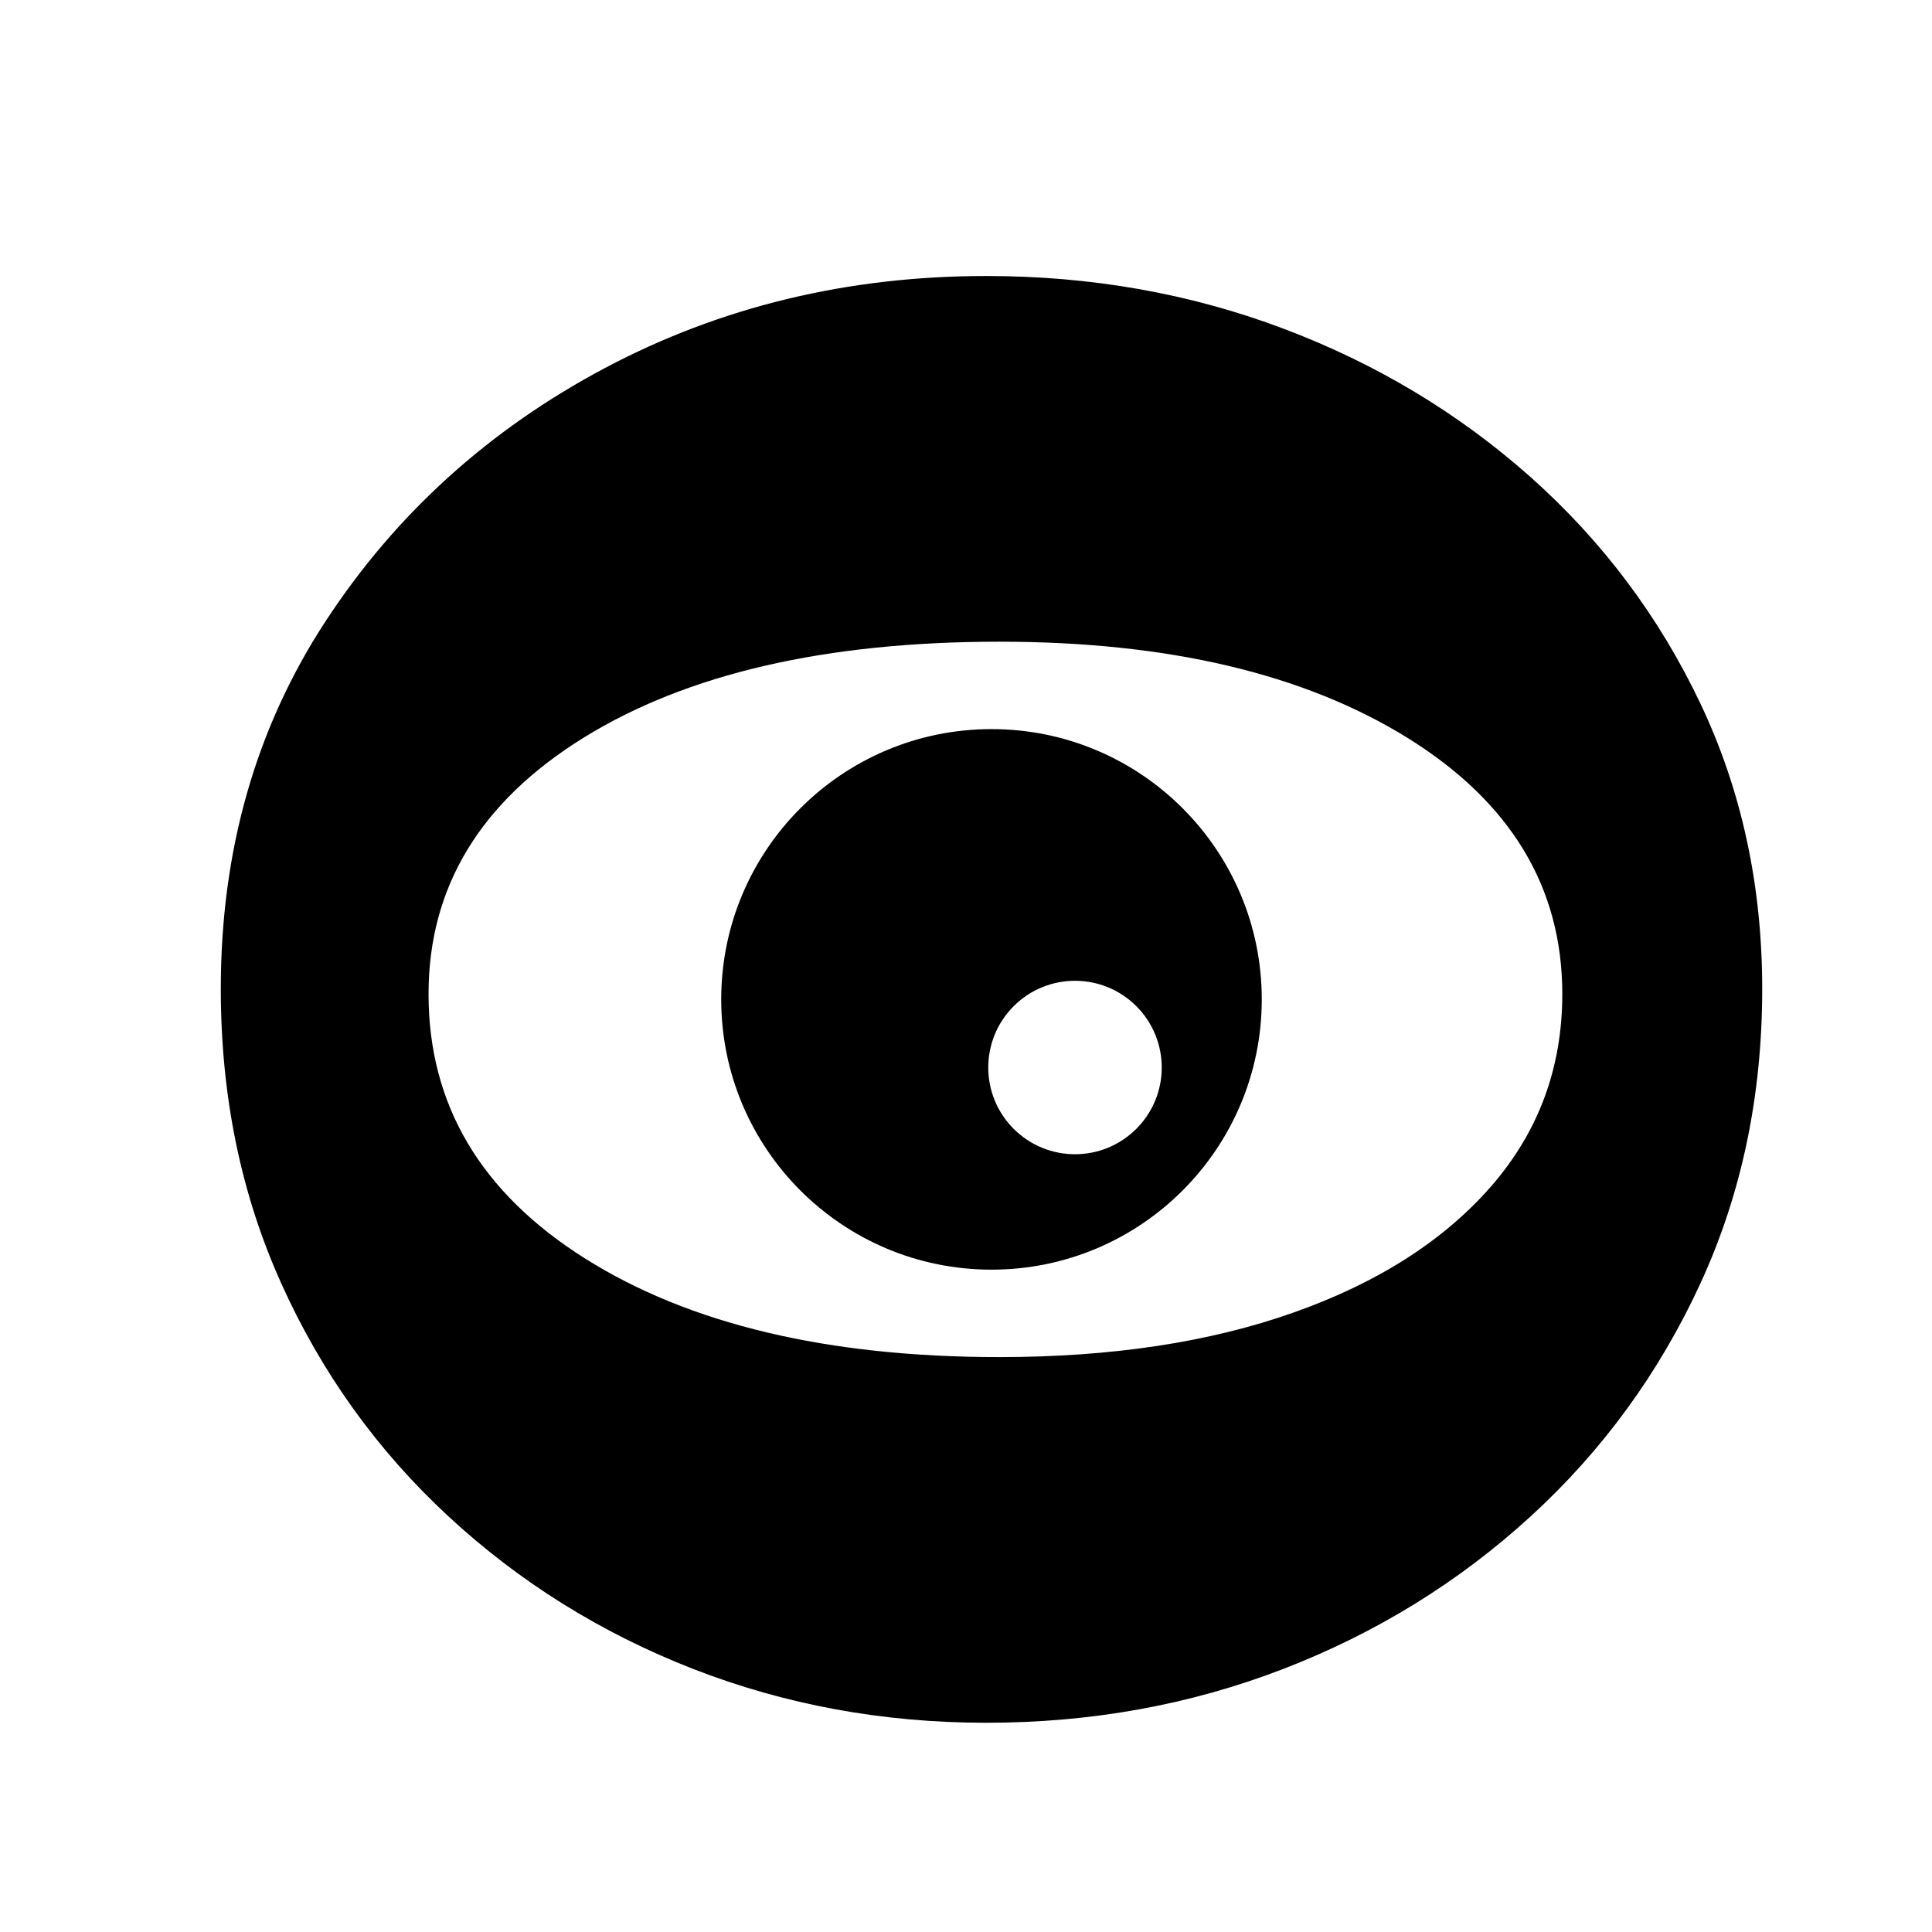
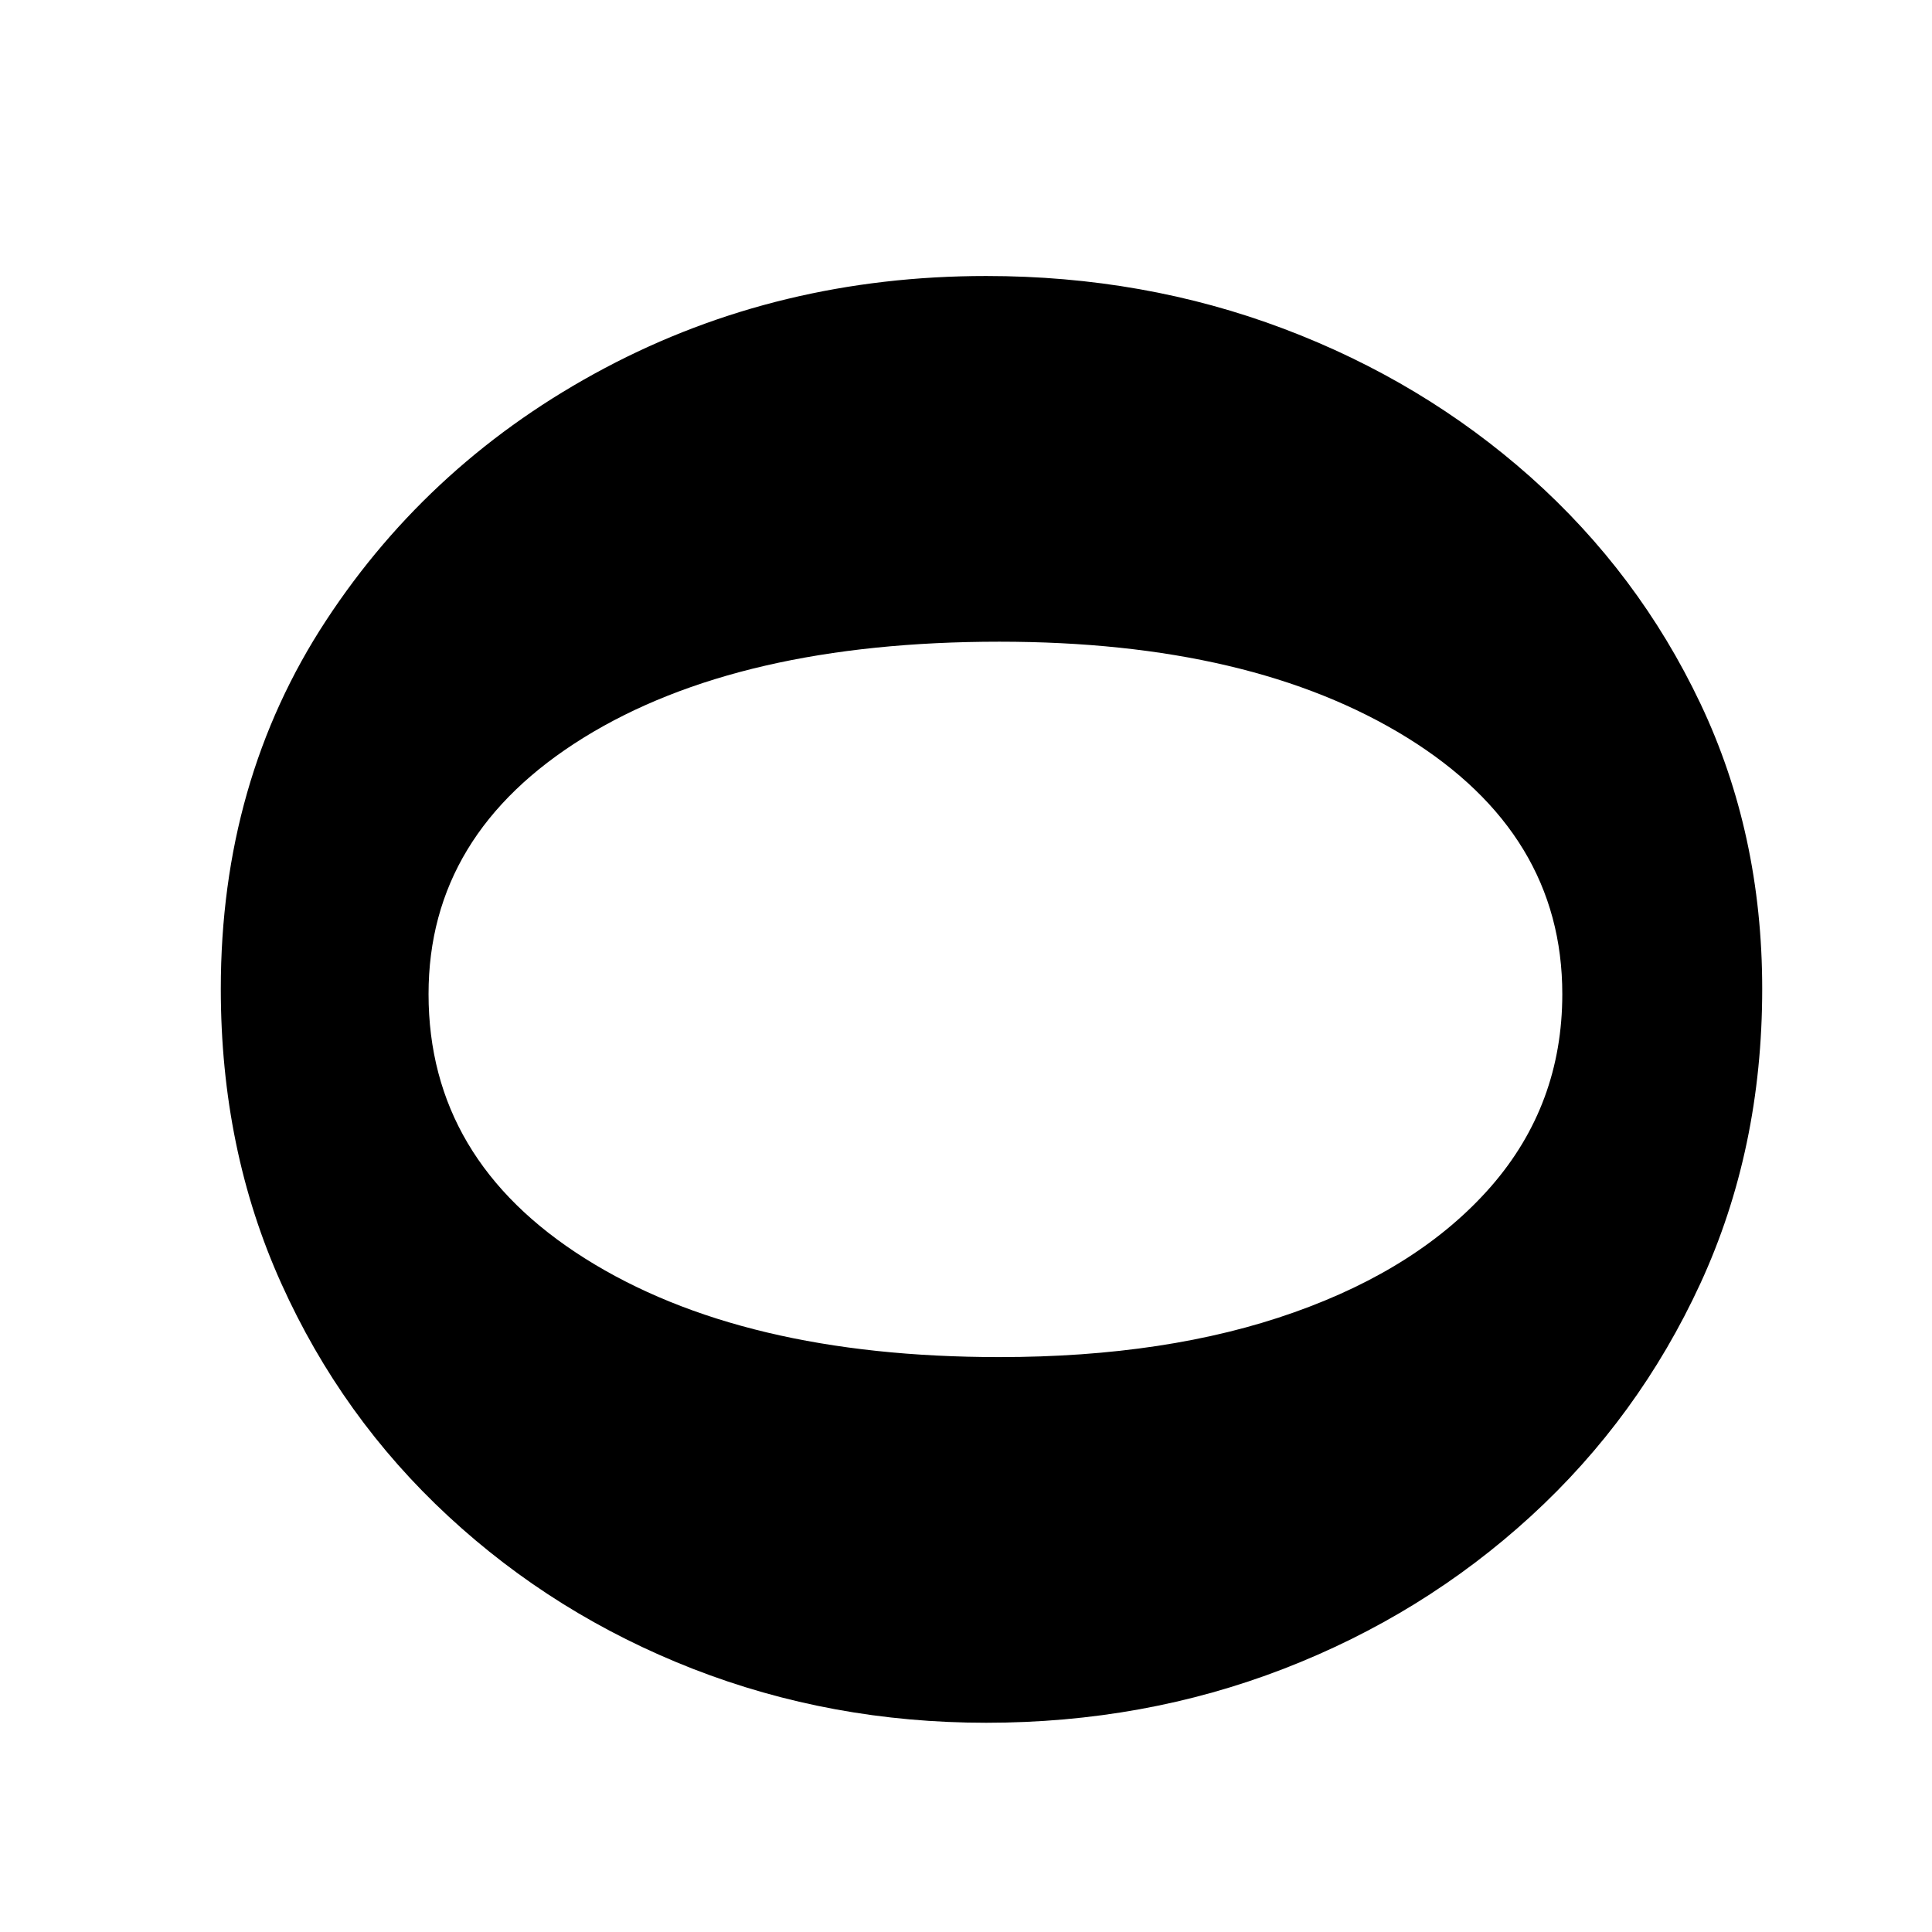
<svg xmlns="http://www.w3.org/2000/svg" xmlns:ns1="http://sodipodi.sourceforge.net/DTD/sodipodi-0.dtd" xmlns:ns2="http://www.inkscape.org/namespaces/inkscape" version="1.1" width="70" height="70">
  <svg width="70" height="70" version="1.1" id="SvgjsSvg1052" ns1:docname="favicon.svg" ns2:version="1.4.2 (ebf0e940, 2025-05-08)">
    <defs id="SvgjsDefs1051" />
    <ns1:namedview id="SvgjsSodipodi:namedview1050" pagecolor="#ffffff" bordercolor="#000000" borderopacity="0.25" ns2:showpageshadow="2" ns2:pageopacity="0.0" ns2:pagecheckerboard="0" ns2:deskcolor="#d1d1d1" ns2:zoom="1.36" ns2:cx="-12.132353" ns2:cy="10.294118" ns2:window-width="1568" ns2:window-height="803" ns2:window-x="1552" ns2:window-y="125" ns2:window-maximized="0" ns2:current-layer="svg2" />
    <path d="m 54.032,42.977 c -1.716,1.967 -4.099,3.494 -7.148,4.573 -3.051,1.083 -6.609,1.62 -10.675,1.62 -6.228,0 -11.231,-1.191 -15.011,-3.572 -3.78,-2.382 -5.671,-5.573 -5.671,-9.581 0,-3.875 1.873,-6.969 5.623,-9.292 C 24.899,24.407 29.92,23.25 36.209,23.25 c 6.099,0 11.023,1.157 14.772,3.475 3.749,2.323 5.624,5.417 5.624,9.292 0,2.67 -0.859,4.988 -2.573,6.96 z M 55.463,17.292 c -2.605,-2.318 -5.592,-4.113 -8.96,-5.384 C 43.135,10.637 39.548,10 35.732,10 30.715,10 26.107,11.113 21.915,13.336 17.723,15.561 14.351,18.61 11.812,22.485 9.269,26.362 8,30.81 8,35.829 c 0,3.877 0.729,7.434 2.192,10.674 1.459,3.241 3.48,6.053 6.052,8.434 2.572,2.383 5.529,4.227 8.863,5.529 3.339,1.301 6.876,1.953 10.625,1.953 3.816,0 7.403,-0.652 10.771,-1.953 3.368,-1.302 6.355,-3.145 8.96,-5.529 2.601,-2.381 4.652,-5.194 6.145,-8.434 1.493,-3.24 2.24,-6.797 2.24,-10.674 0,-3.748 -0.747,-7.196 -2.24,-10.34 C 60.115,22.343 58.064,19.612 55.463,17.292" style="fill:#000000;fill-opacity:1;fill-rule:nonzero;stroke:none;stroke-width:0.133" id="SvgjsPath1049" ns1:nodetypes="ccscscscscccsccscccscccscc" />
-     <path d="m 41.171,40.9 c -1.227,1.227 -3.216,1.227 -4.444,0 -1.227,-1.227 -1.227,-3.217 0,-4.444 1.228,-1.227 3.217,-1.227 4.444,0 1.228,1.228 1.228,3.217 0,4.444 z M 35.924,26.417 c -5.408,0 -9.793,4.384 -9.793,9.792 0,5.408 4.385,9.793 9.793,9.793 5.408,0 9.792,-4.384 9.792,-9.793 0,-5.408 -4.384,-9.792 -9.792,-9.792" style="fill:#000000;fill-opacity:1;fill-rule:nonzero;stroke:none;stroke-width:0.133" id="SvgjsPath1048" ns1:nodetypes="ccccccsssc" />
  </svg>
  <style>@media (prefers-color-scheme: light) { :root { filter: none; } }
@media (prefers-color-scheme: dark) { :root { filter: invert(100%) hue-rotate(180deg);
 } }
</style>
</svg>